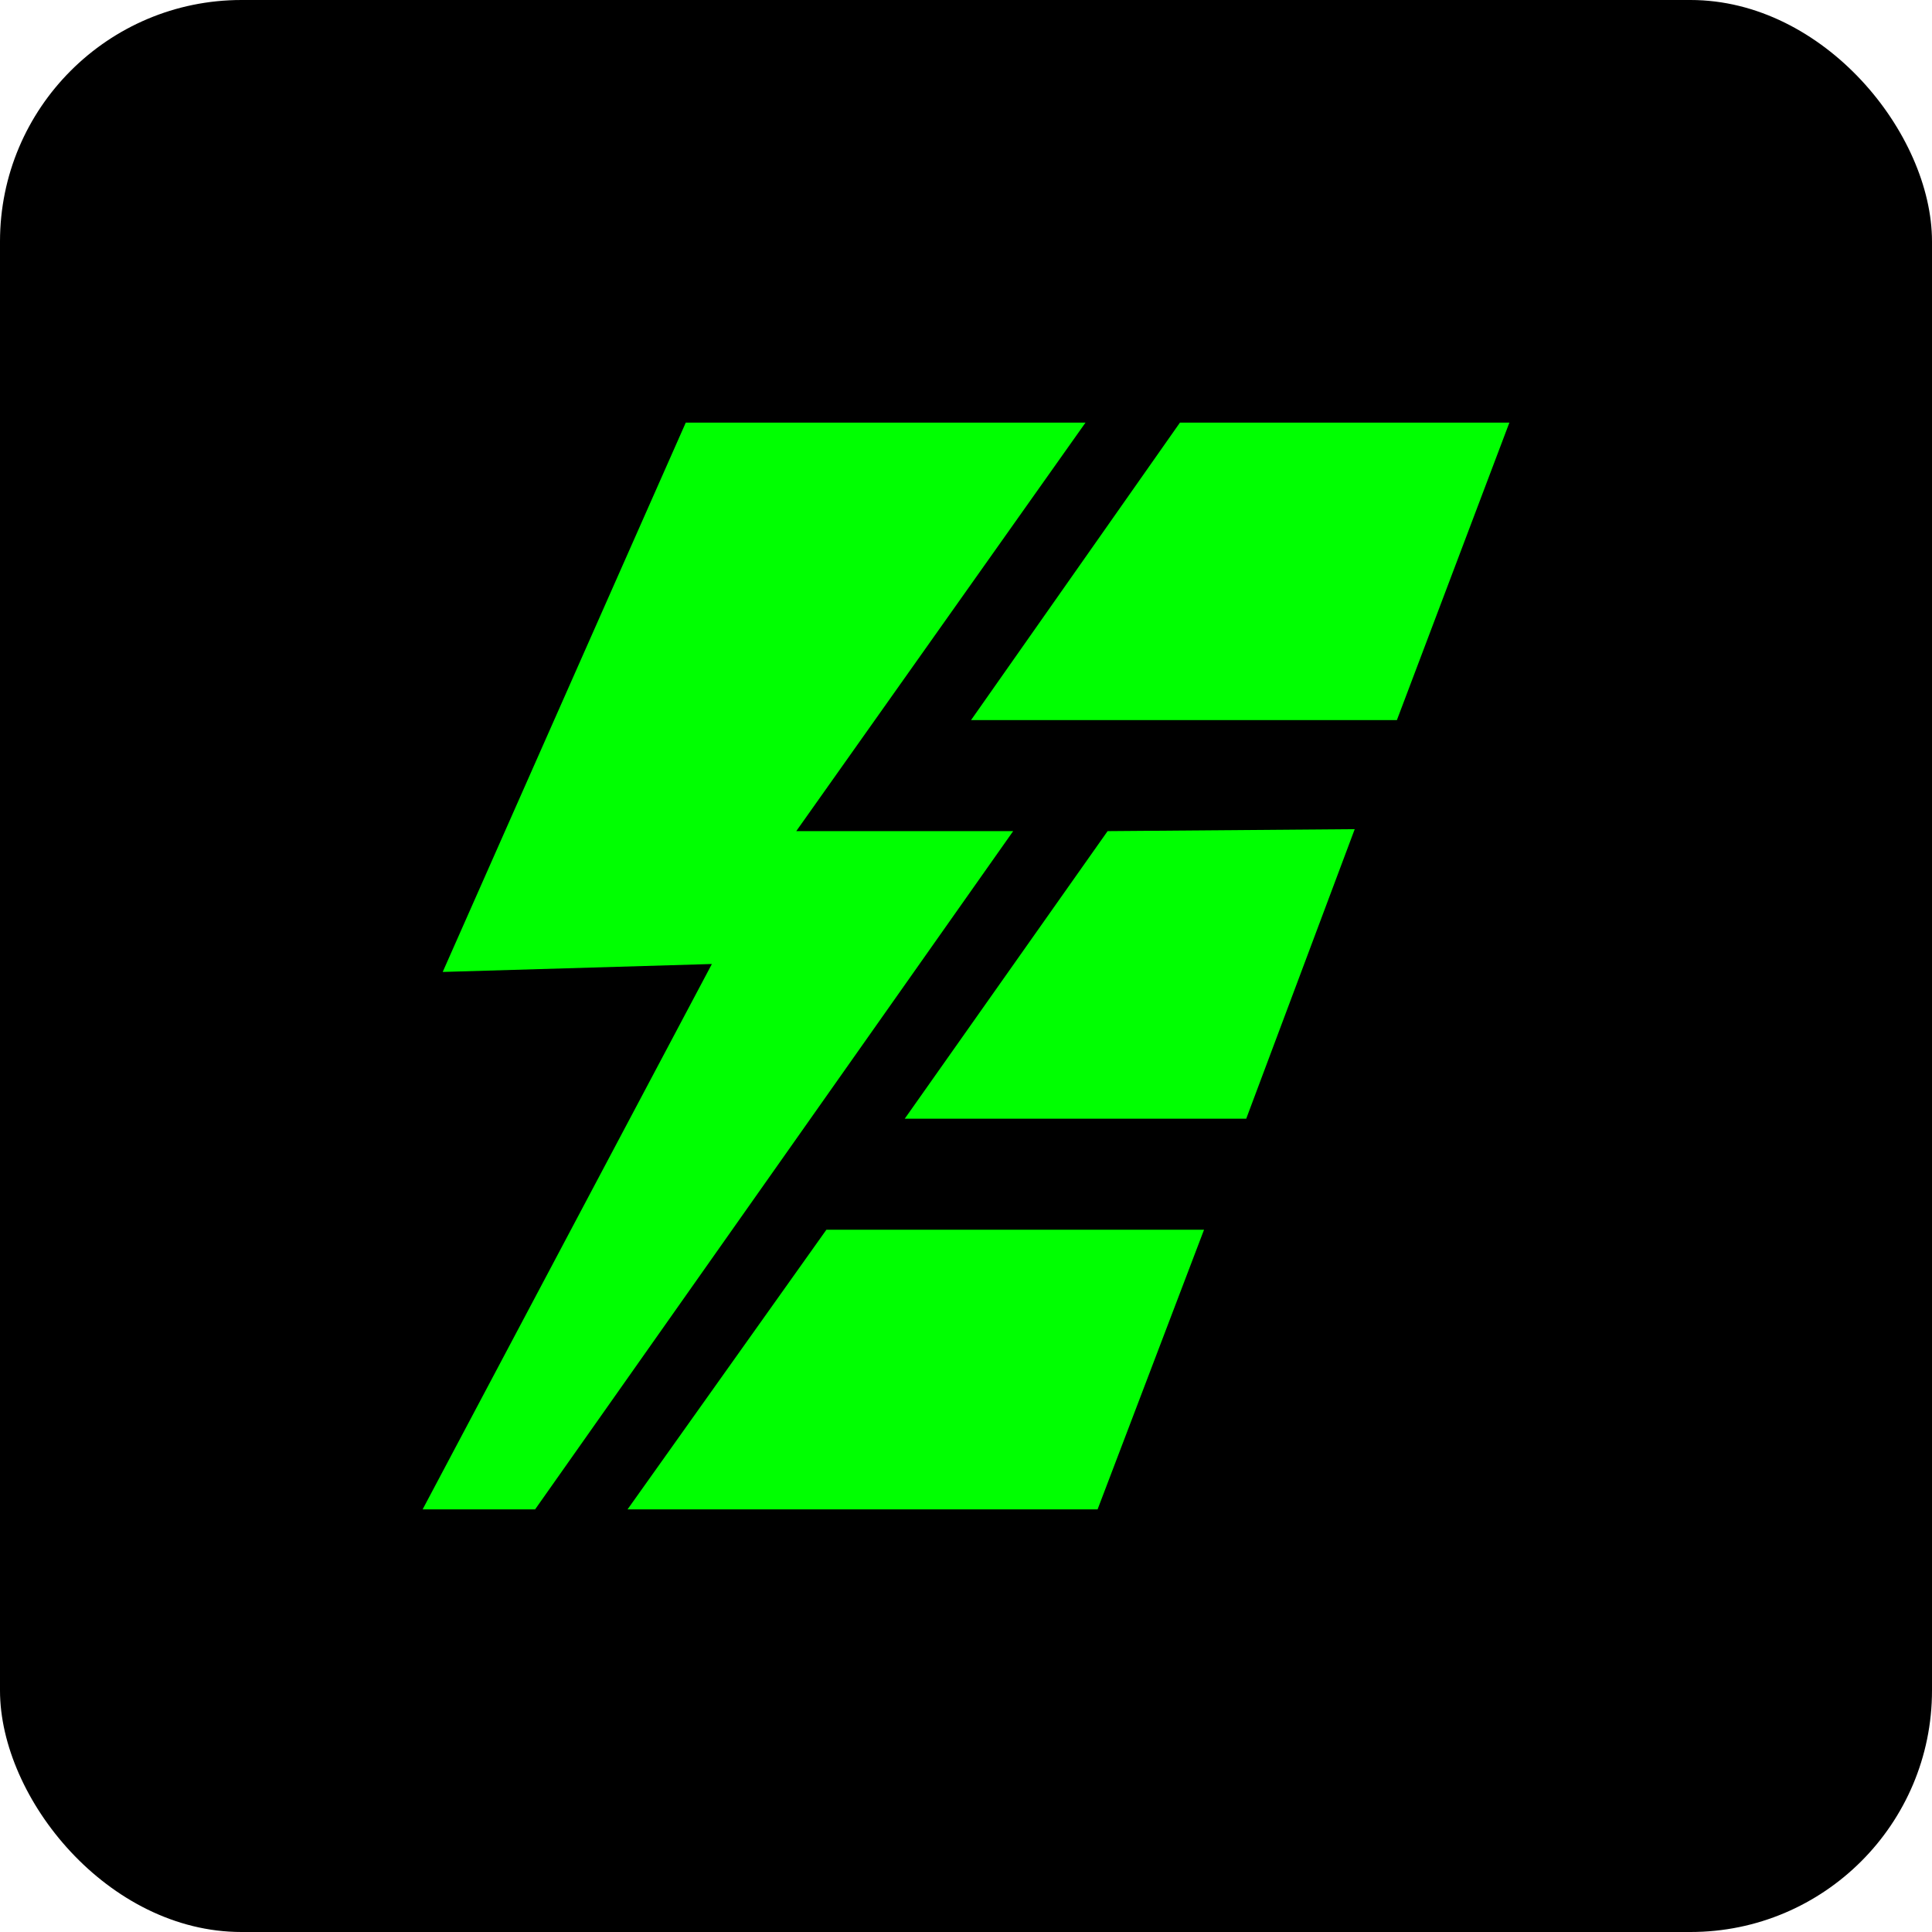
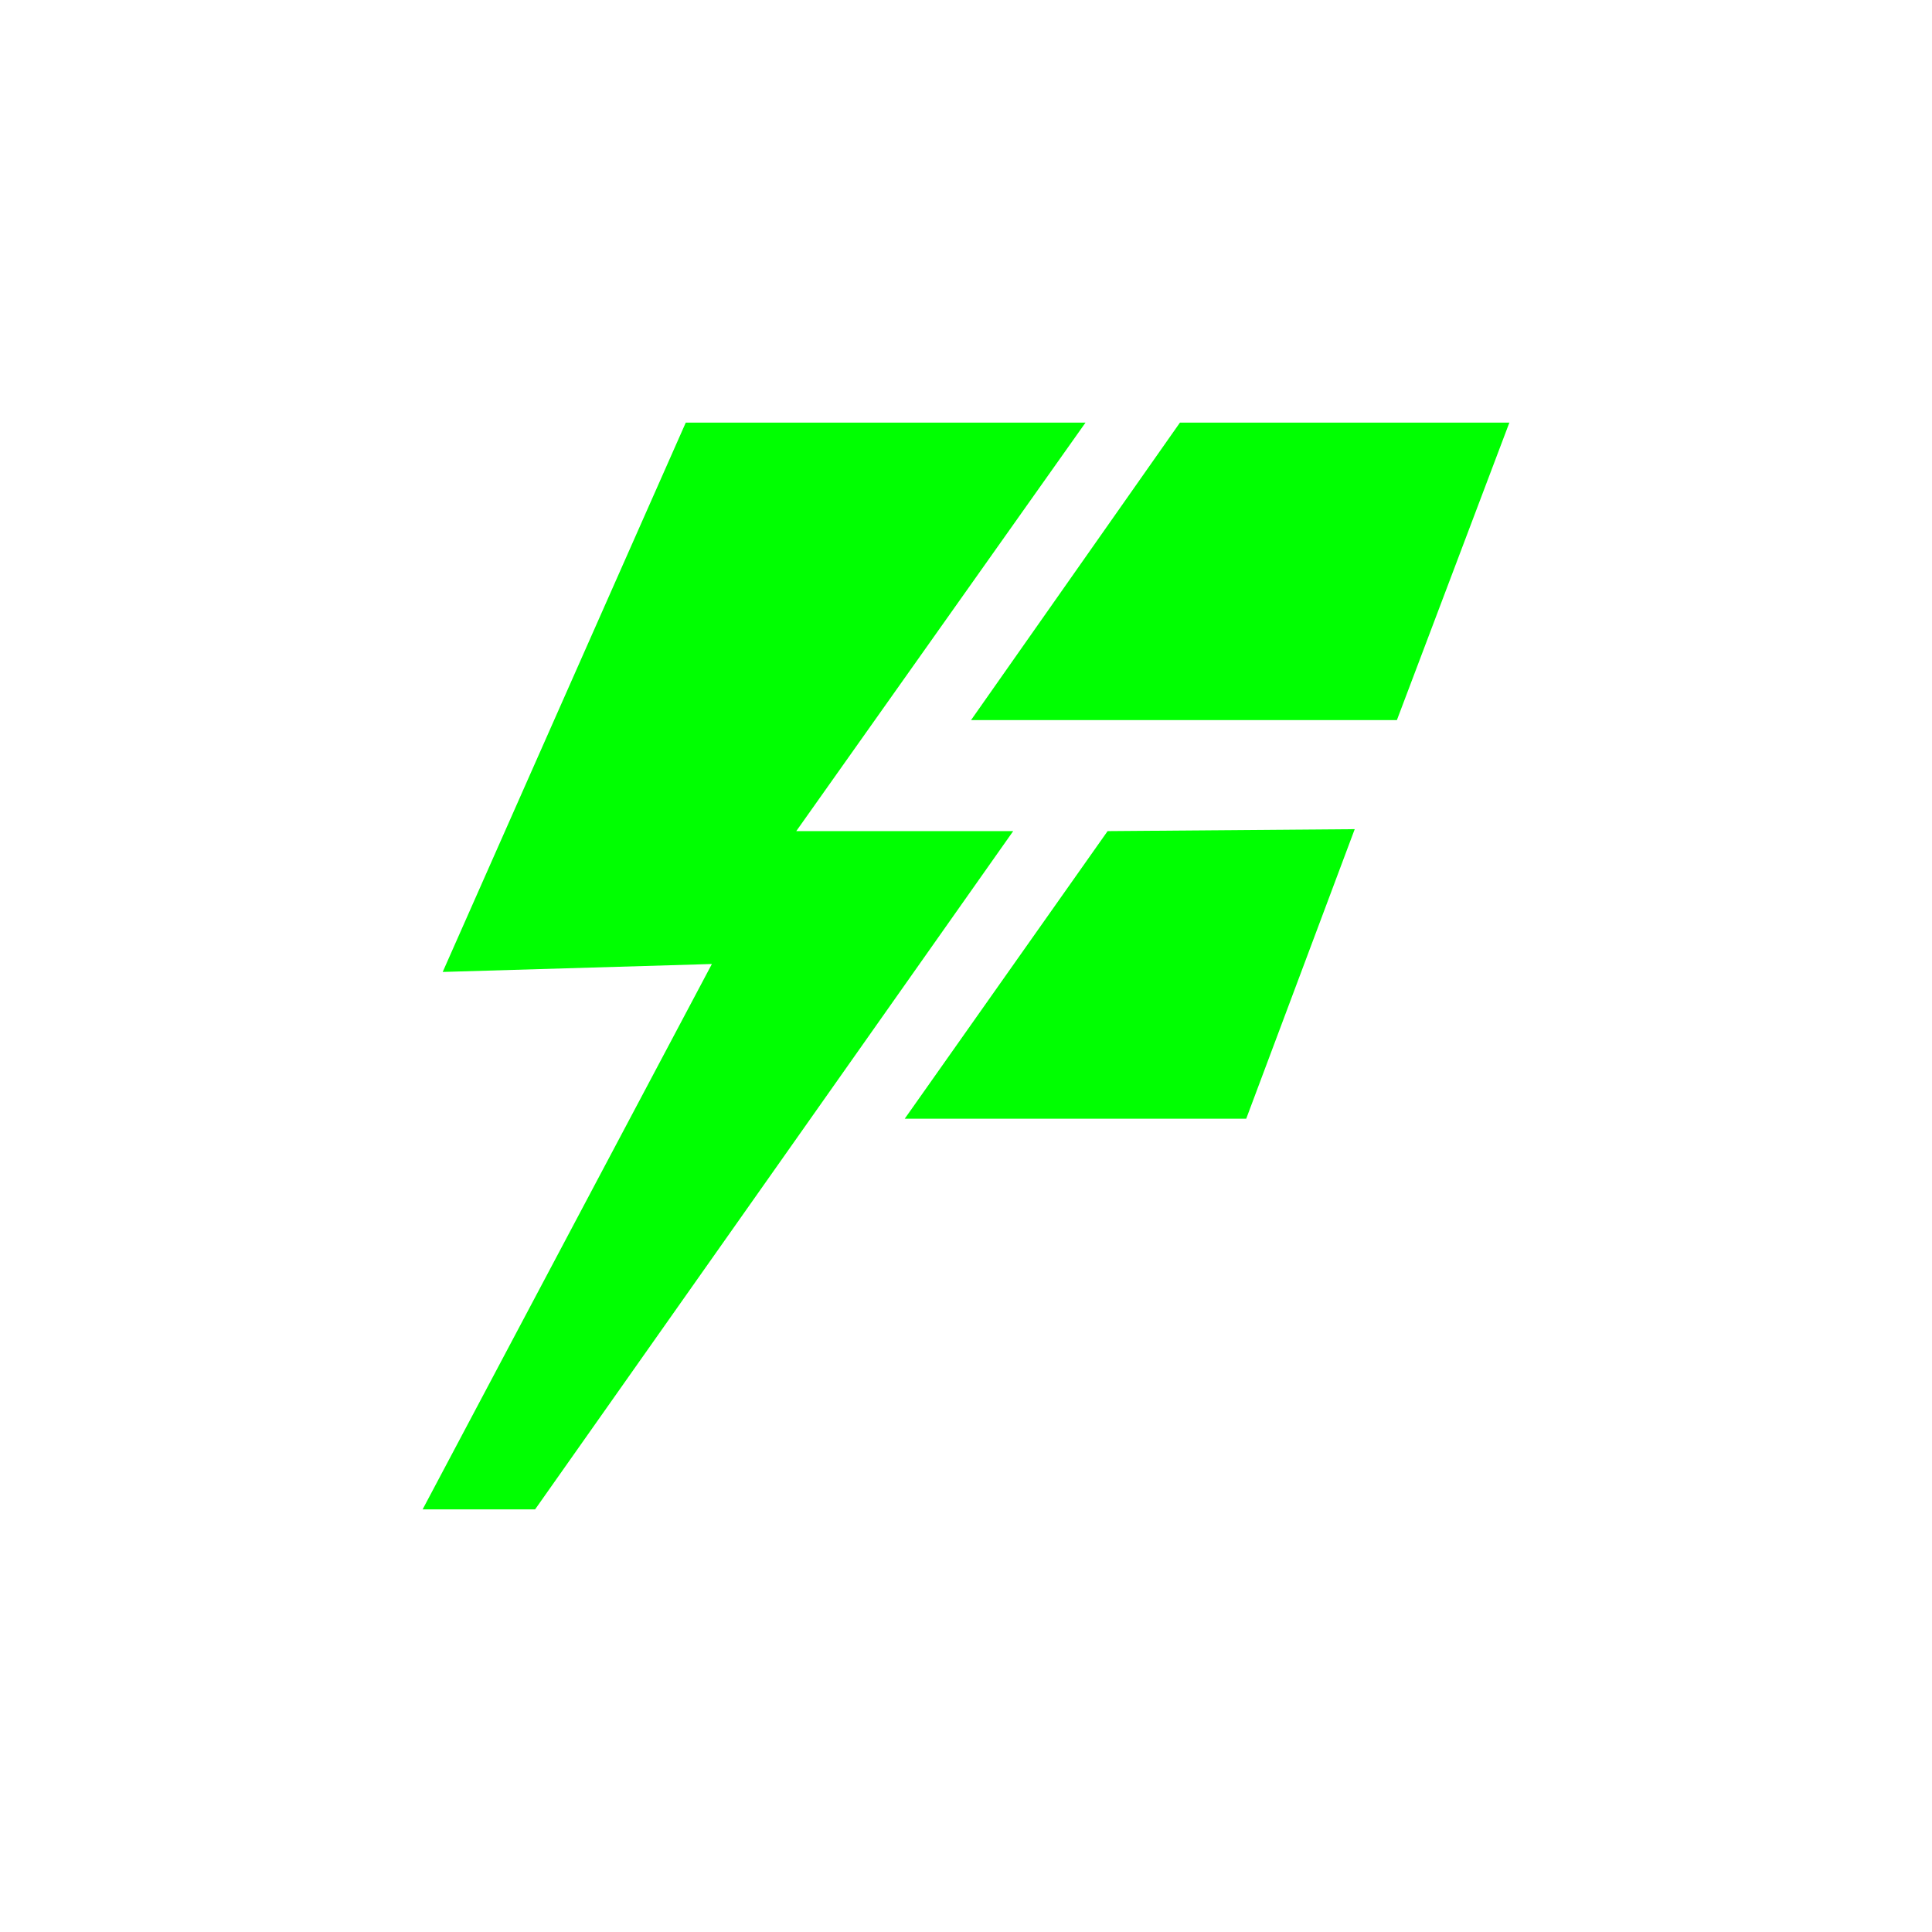
<svg xmlns="http://www.w3.org/2000/svg" width="64" height="64" viewBox="0 0 64 64" fill="none">
-   <rect width="64" height="64" rx="8" fill="black" />
  <path fill-rule="evenodd" clip-rule="evenodd" d="M22.717 14L14.665 32.197L23.582 31.934L14 50H17.726L33.563 27.532H26.377L35.959 14H22.717Z" fill="#00FF01" />
  <path fill-rule="evenodd" clip-rule="evenodd" d="M32.167 23.854H46.274L50 14H39.087L32.167 23.854Z" fill="#00FF01" />
-   <path fill-rule="evenodd" clip-rule="evenodd" d="M20.788 50H36.359L39.885 40.737H27.375L20.788 50Z" fill="#00FF01" />
  <path fill-rule="evenodd" clip-rule="evenodd" d="M36.691 27.532L29.971 37.058H41.283L44.877 27.467L36.691 27.532Z" fill="#00FF01" />
</svg>